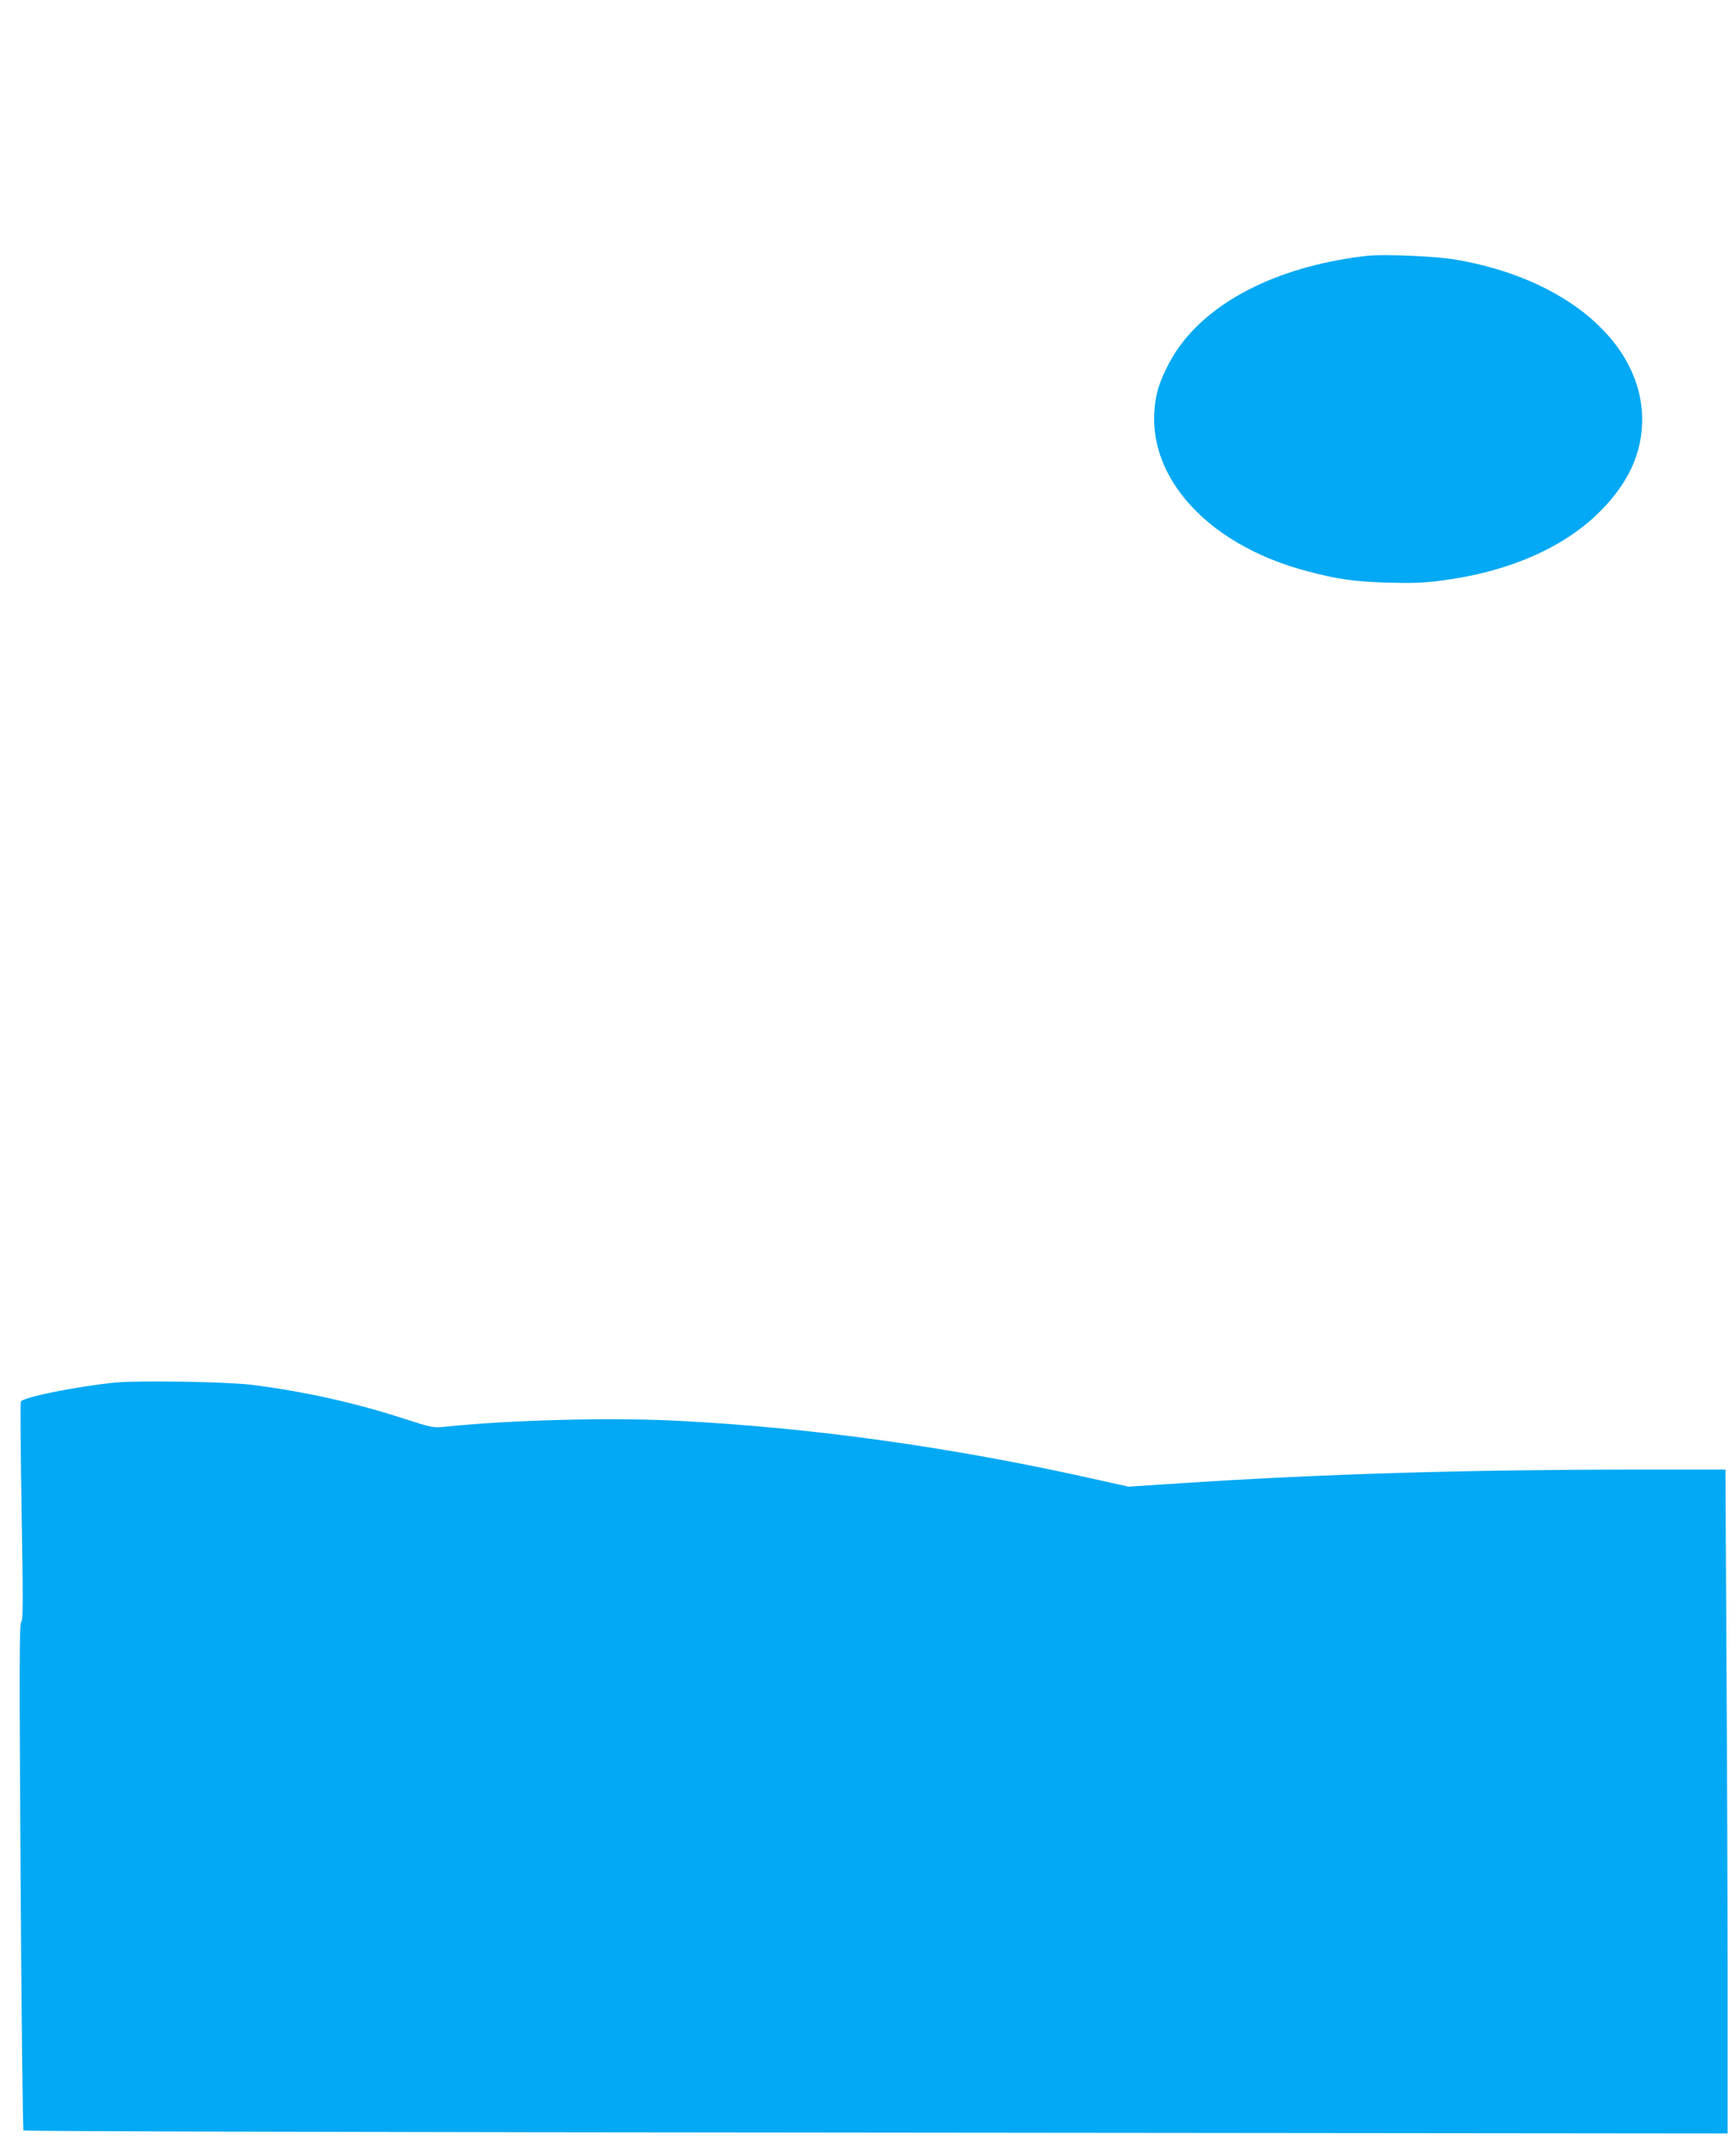
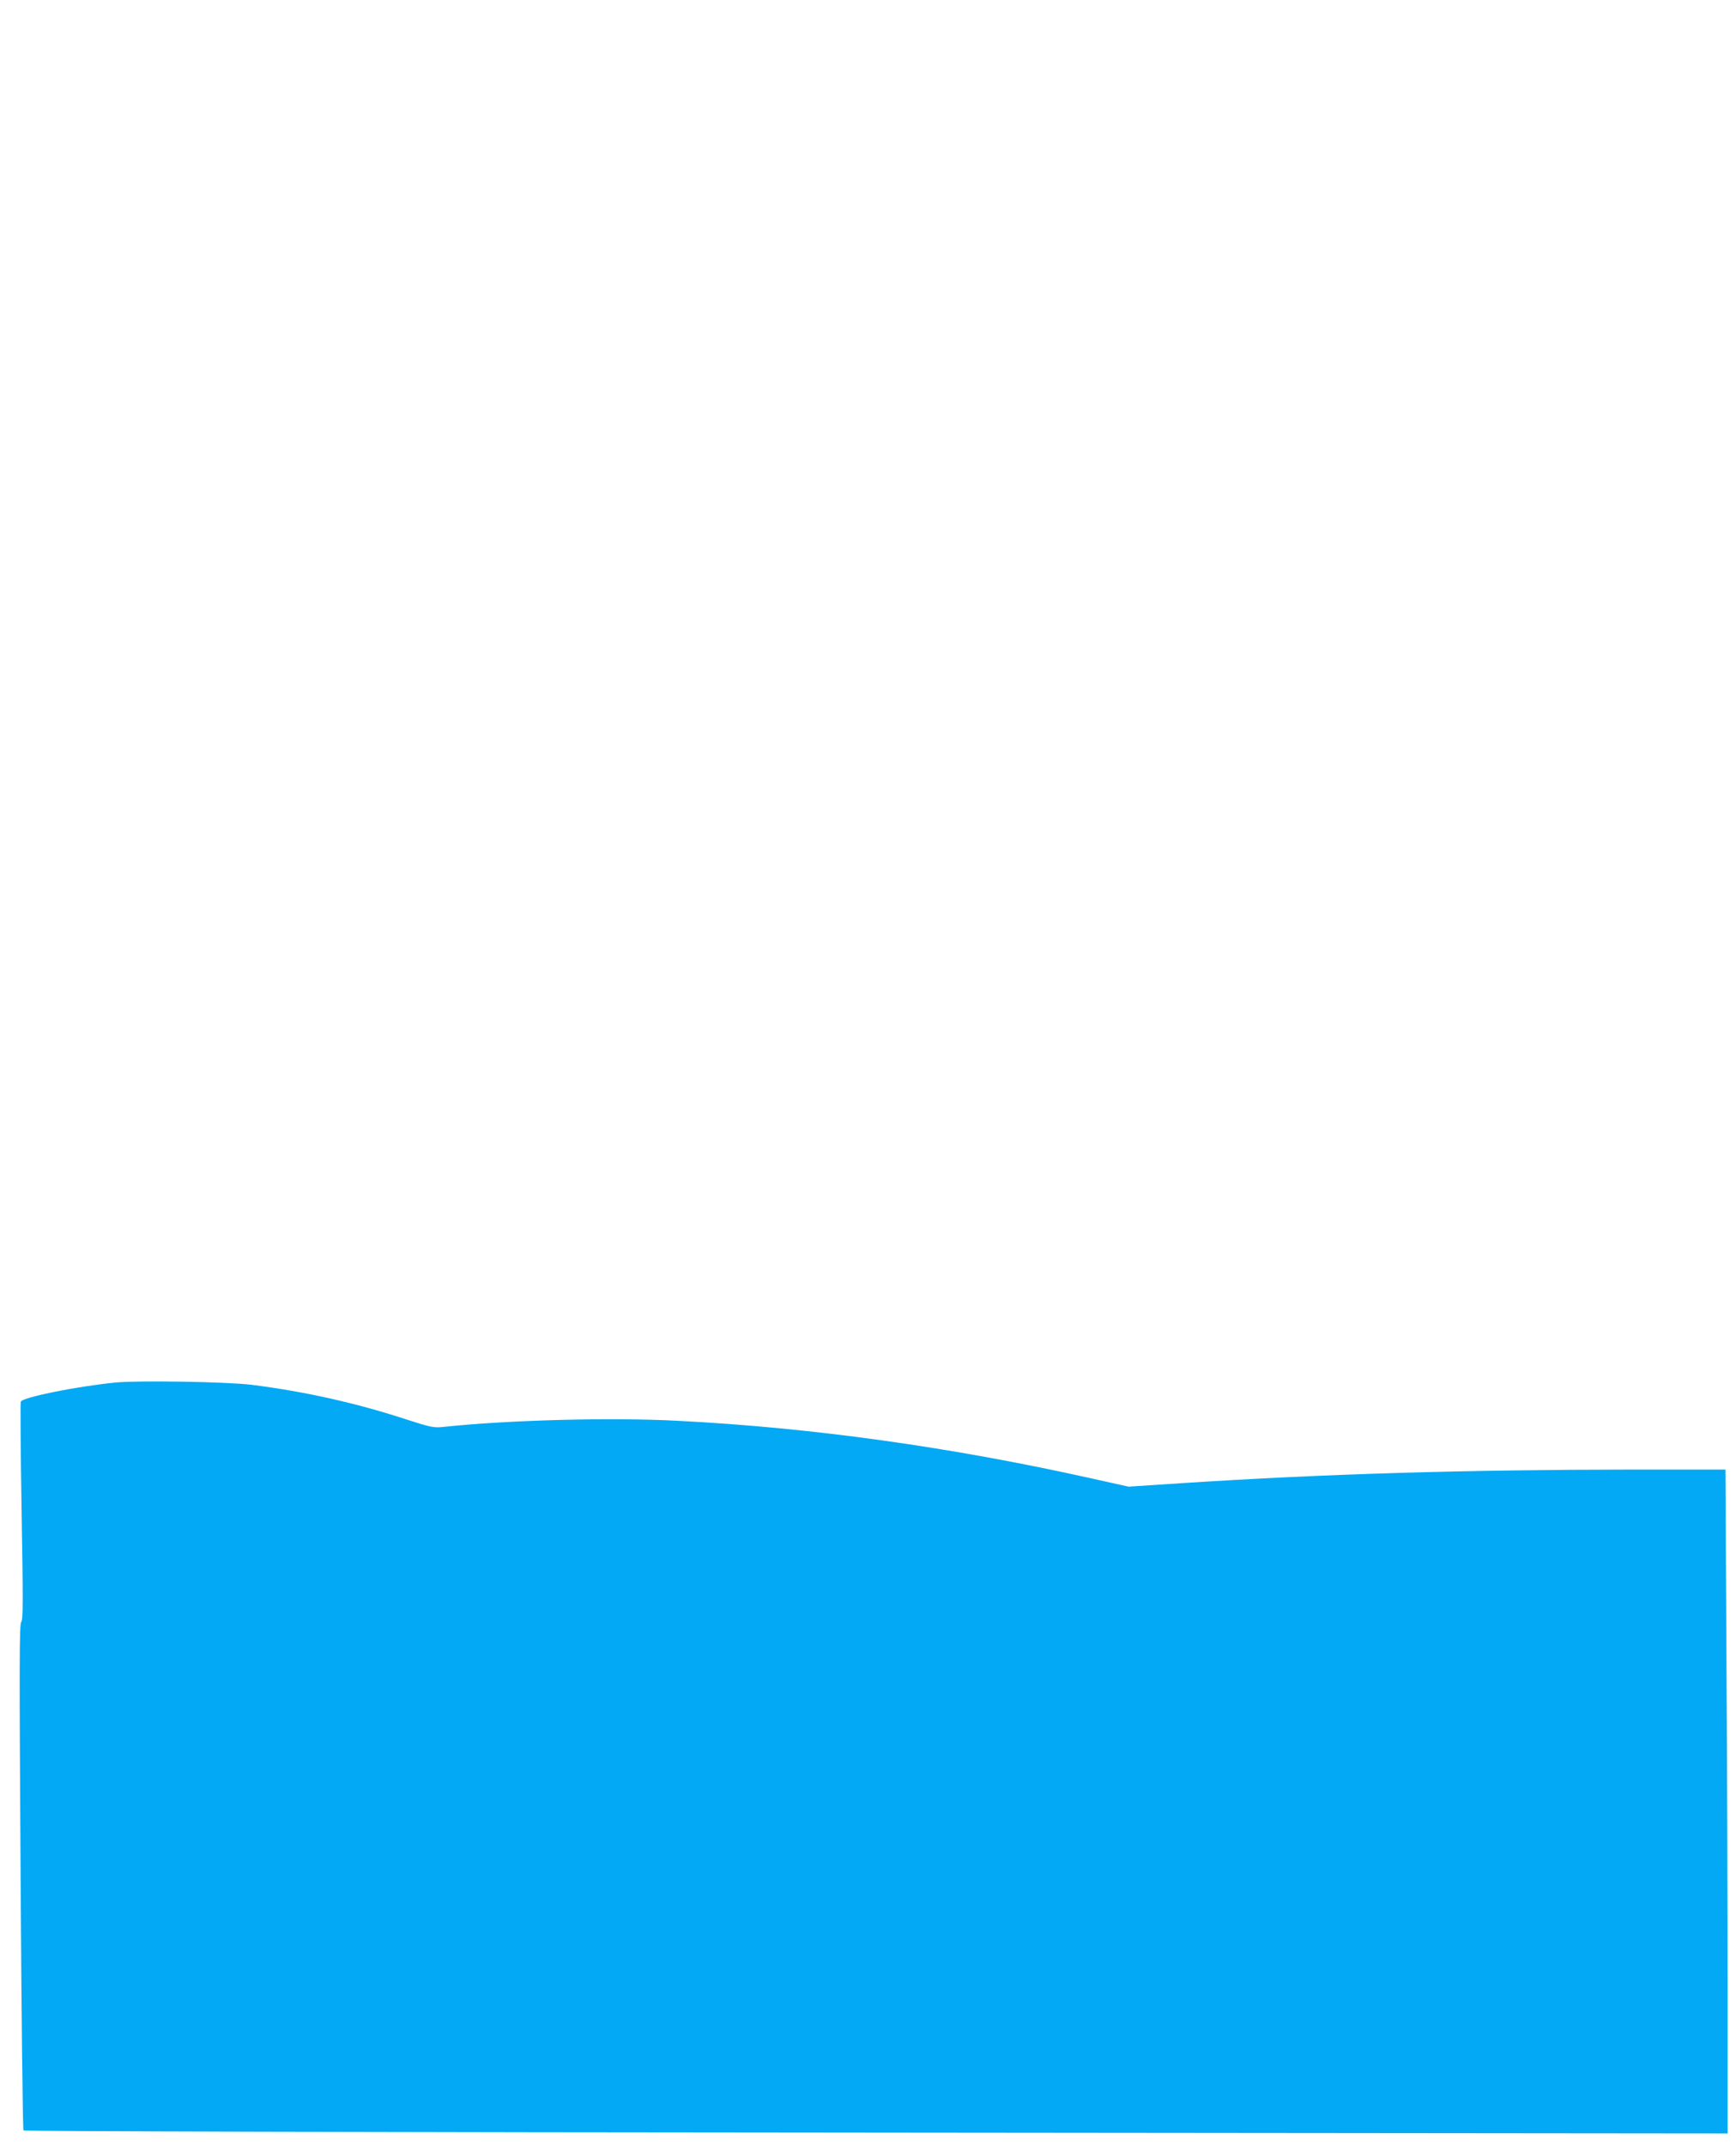
<svg xmlns="http://www.w3.org/2000/svg" version="1.0" width="1036pt" height="1280pt" viewBox="0 0 1036 1280" preserveAspectRatio="xMidYMid meet">
  <g transform="translate(0,1280) scale(0.1,-0.1)" fill="#03a9f4" stroke="none">
-     <path d="M8165 11274 c-505 -56 -912 -250 -1123 -537 -60 -81 -119 -202 -137 -282 -105 -455 269 -899 897 -1064 180 -48 281 -62 478 -68 142 -4 216 -2 320 12 395 50 729 194 945 409 172 171 255 351 255 552 0 455 -452 843 -1115 955 -117 20 -424 33 -520 23z" />
    <path d="M685 4549 c-236 -24 -551 -88 -561 -114 -3 -7 -1 -302 5 -656 9 -535 9 -645 -2 -658 -12 -13 -12 -264 -4 -1521 5 -828 13 -1509 17 -1514 5 -5 2152 -11 5089 -13 l5081 -5 0 854 c0 470 -3 1362 -7 1981 l-6 1127 -546 0 c-1015 -1 -1850 -26 -2696 -81 l-320 -21 -225 50 c-840 187 -1662 302 -2465 343 -398 21 -1003 5 -1395 -36 -61 -7 -76 -4 -237 48 -292 95 -595 163 -913 203 -148 18 -679 27 -815 13z" />
  </g>
</svg>